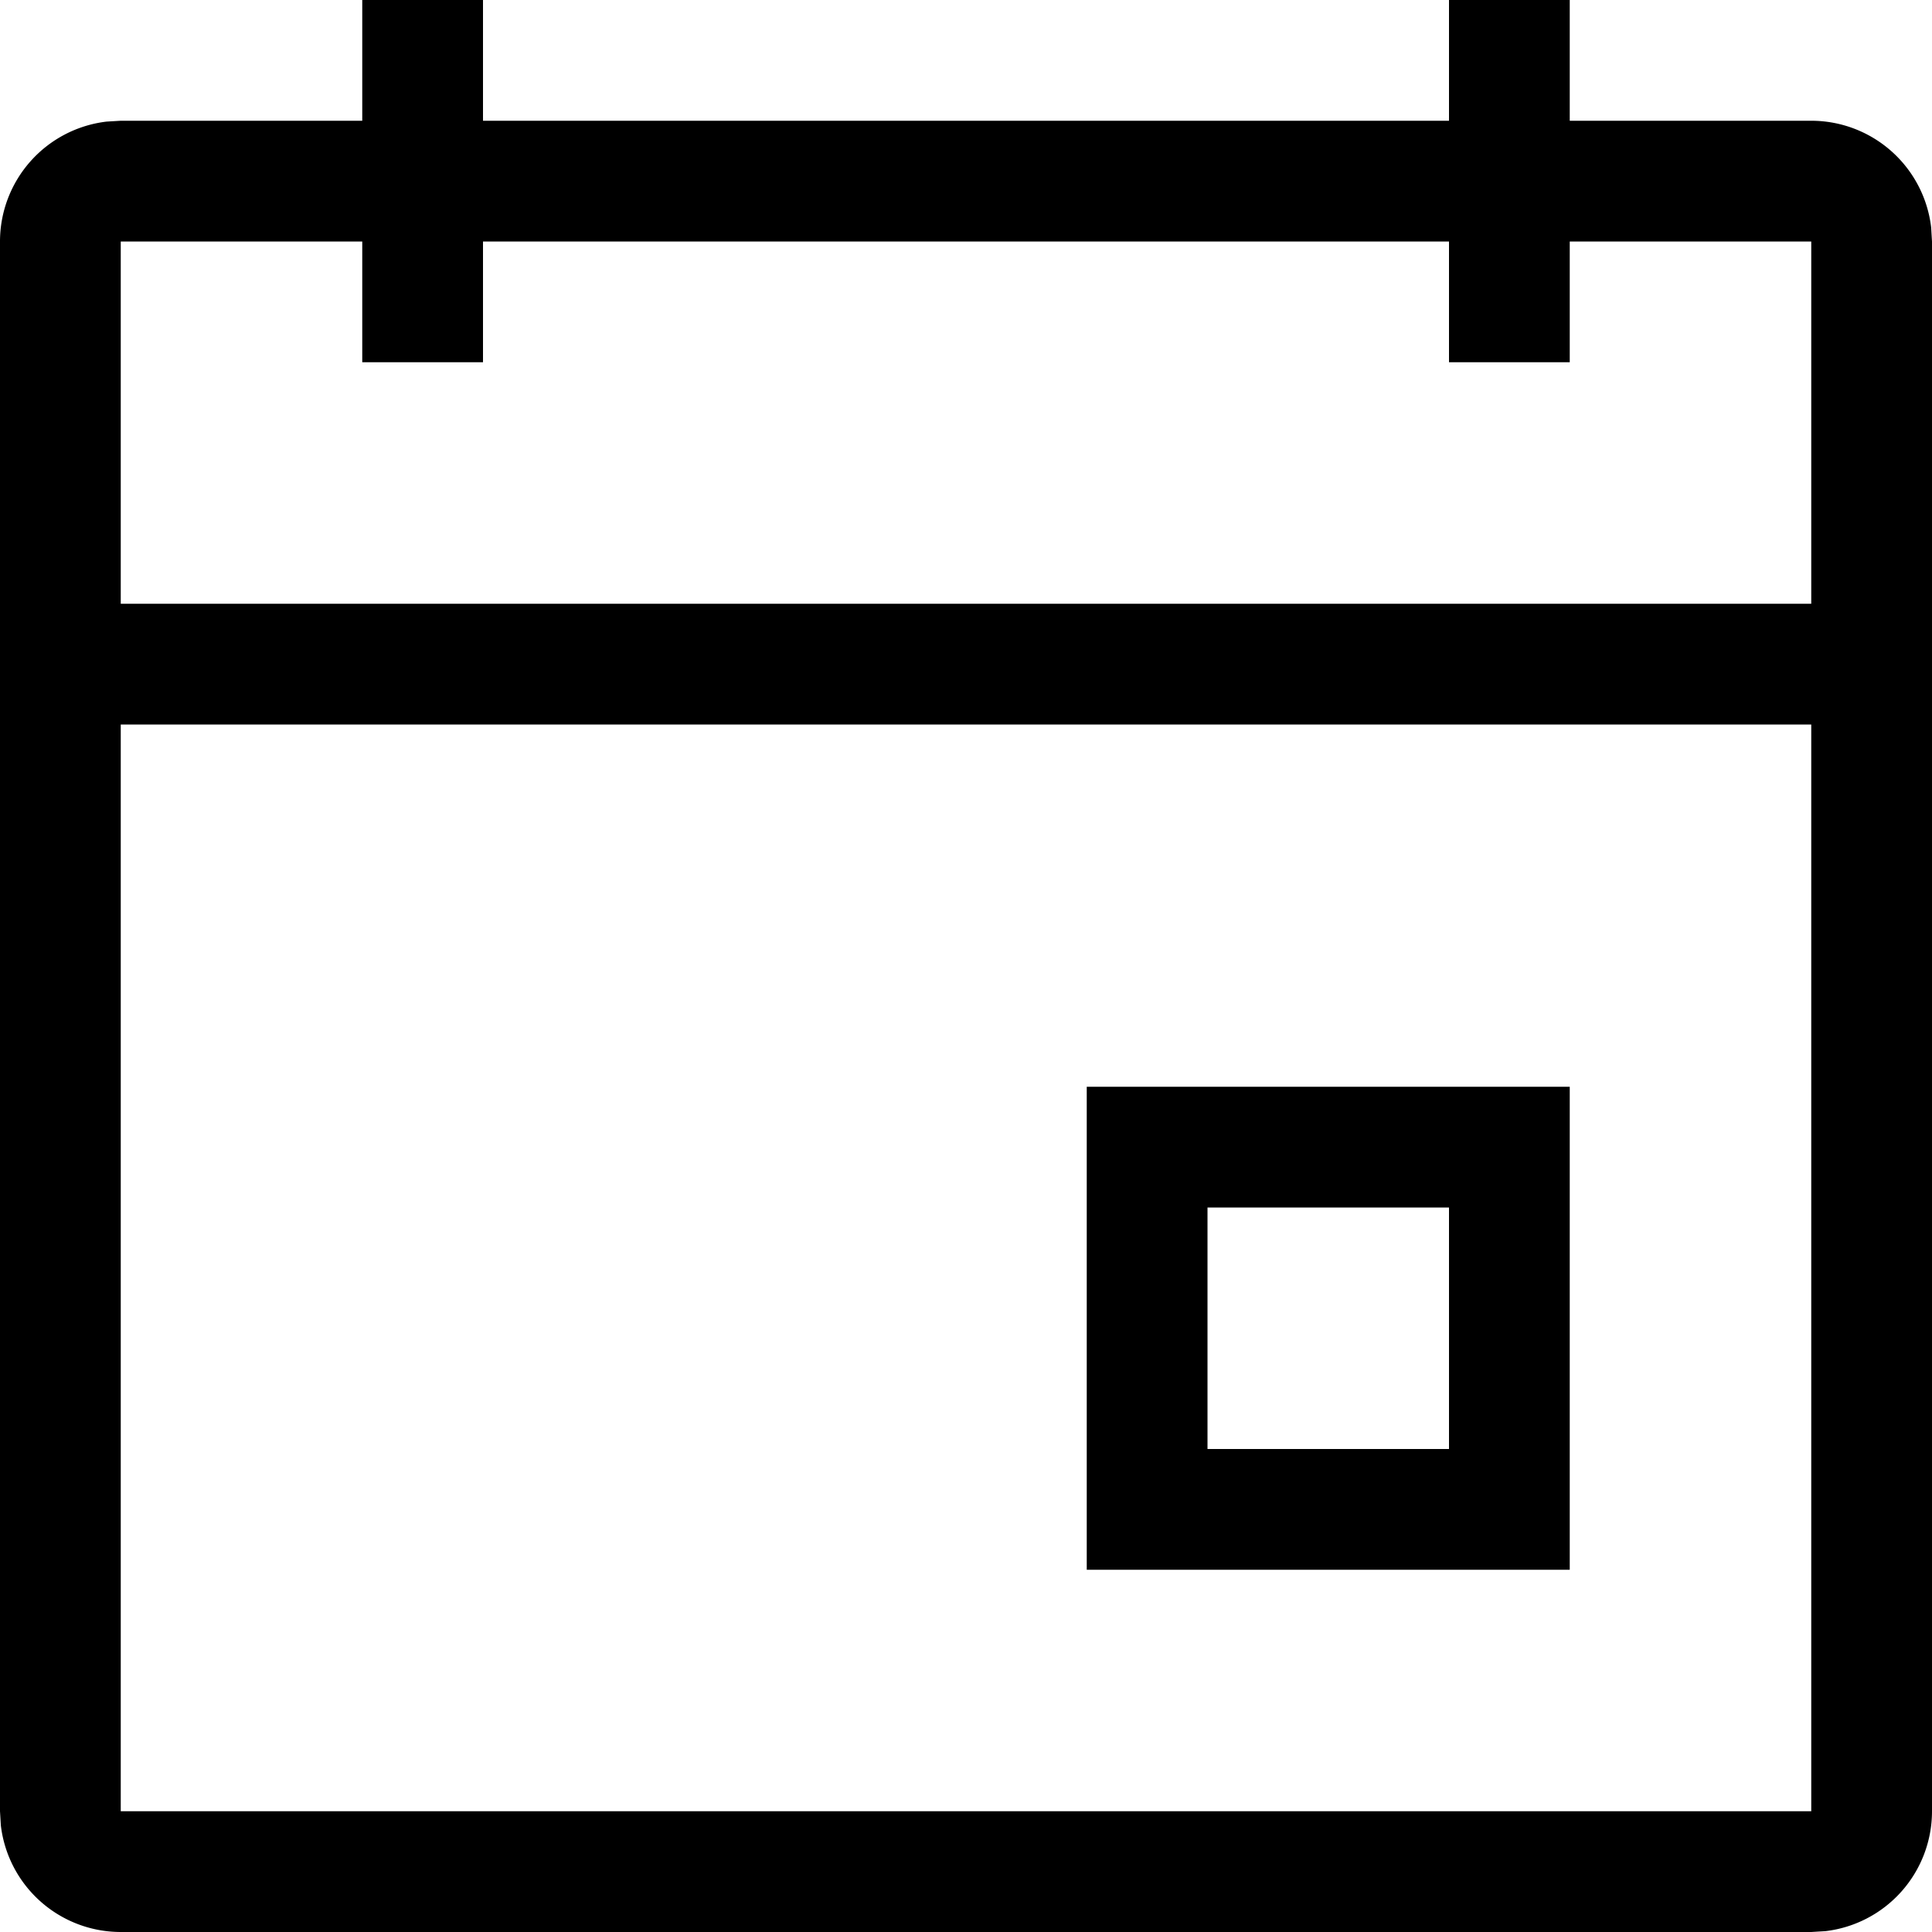
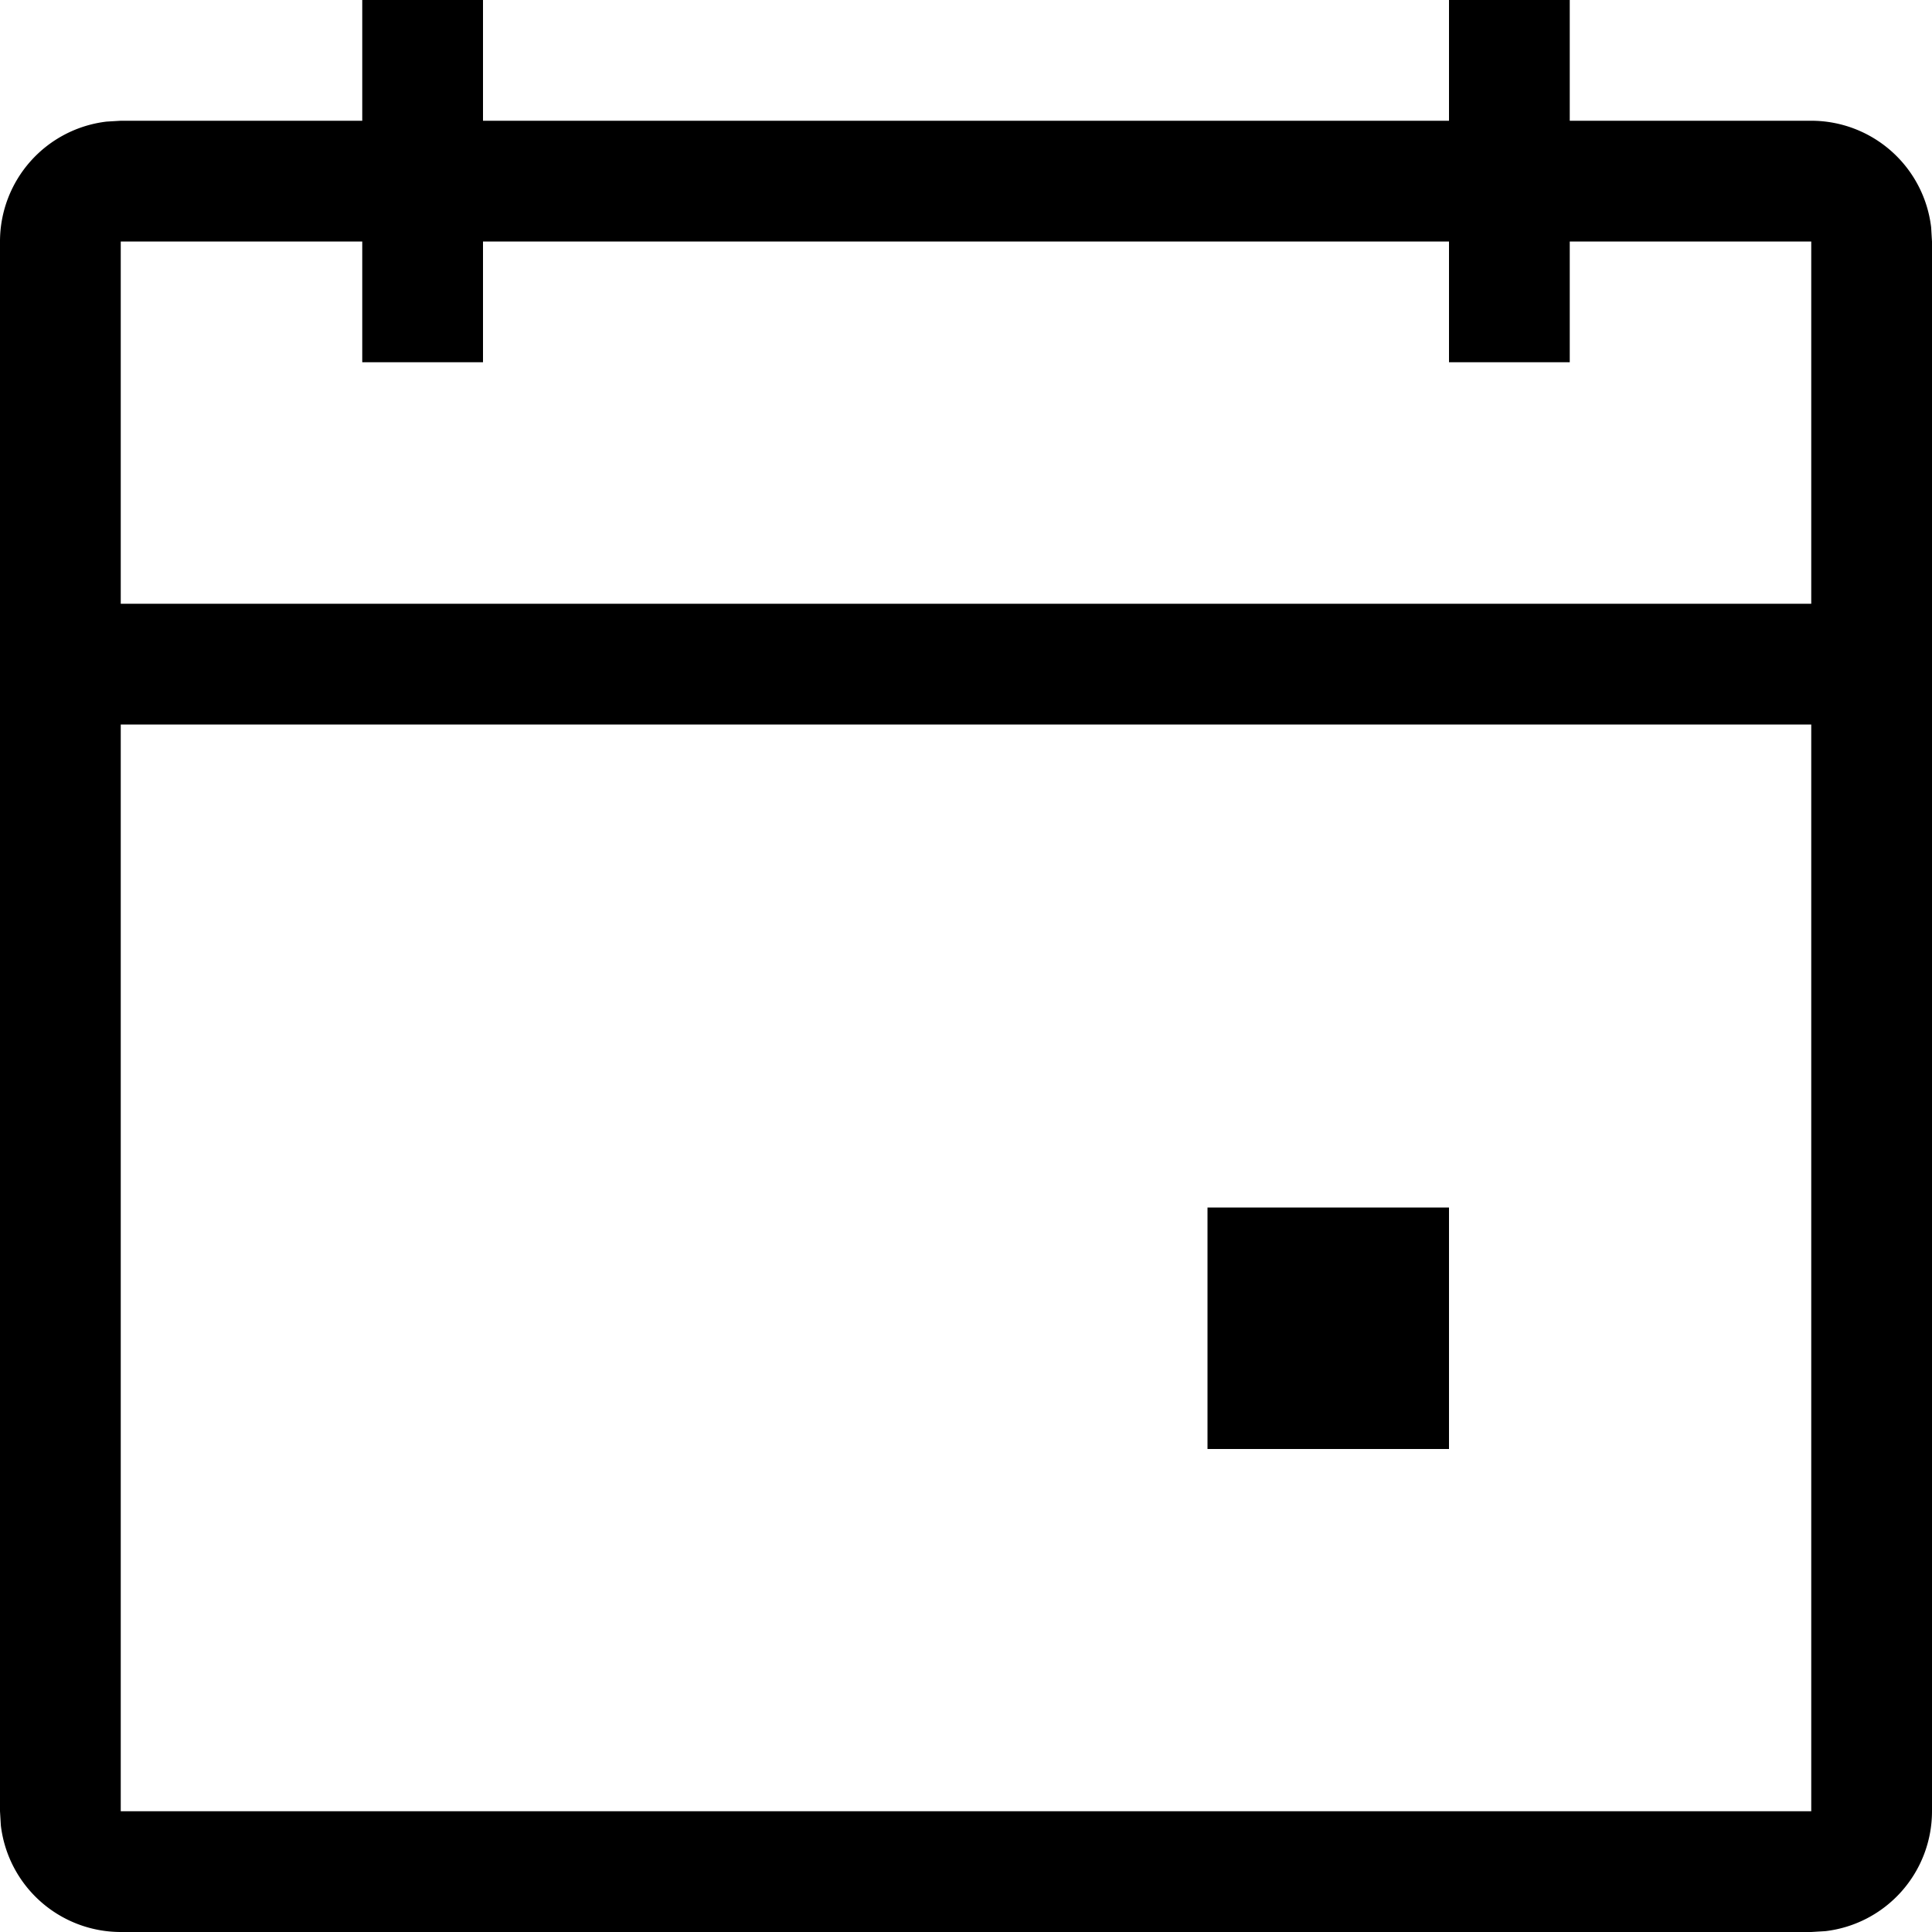
<svg xmlns="http://www.w3.org/2000/svg" width="16" height="16" viewBox="0 0 16 16">
-   <path d="M4 0v1h8V0h1v1h2a1 1 0 0 1 .993.883L16 2v13a1 1 0 0 1-.883.993L15 16H1a1 1 0 0 1-.993-.883L0 15V2a1 1 0 0 1 .883-.993L1 1h2V0h1ZM1 6v9h14V6H1Zm12 3v4H9V9h4Zm-1 1h-2v2h2v-2ZM1 5h14V2h-2v1h-1V2H4v1H3V2H1v3Z" />
+   <path d="M4 0v1h8V0h1v1h2a1 1 0 0 1 .993.883L16 2v13a1 1 0 0 1-.883.993L15 16H1a1 1 0 0 1-.993-.883L0 15V2a1 1 0 0 1 .883-.993L1 1h2V0h1ZM1 6v9h14V6H1Zm12 3H9V9h4Zm-1 1h-2v2h2v-2ZM1 5h14V2h-2v1h-1V2H4v1H3V2H1v3Z" />
</svg>